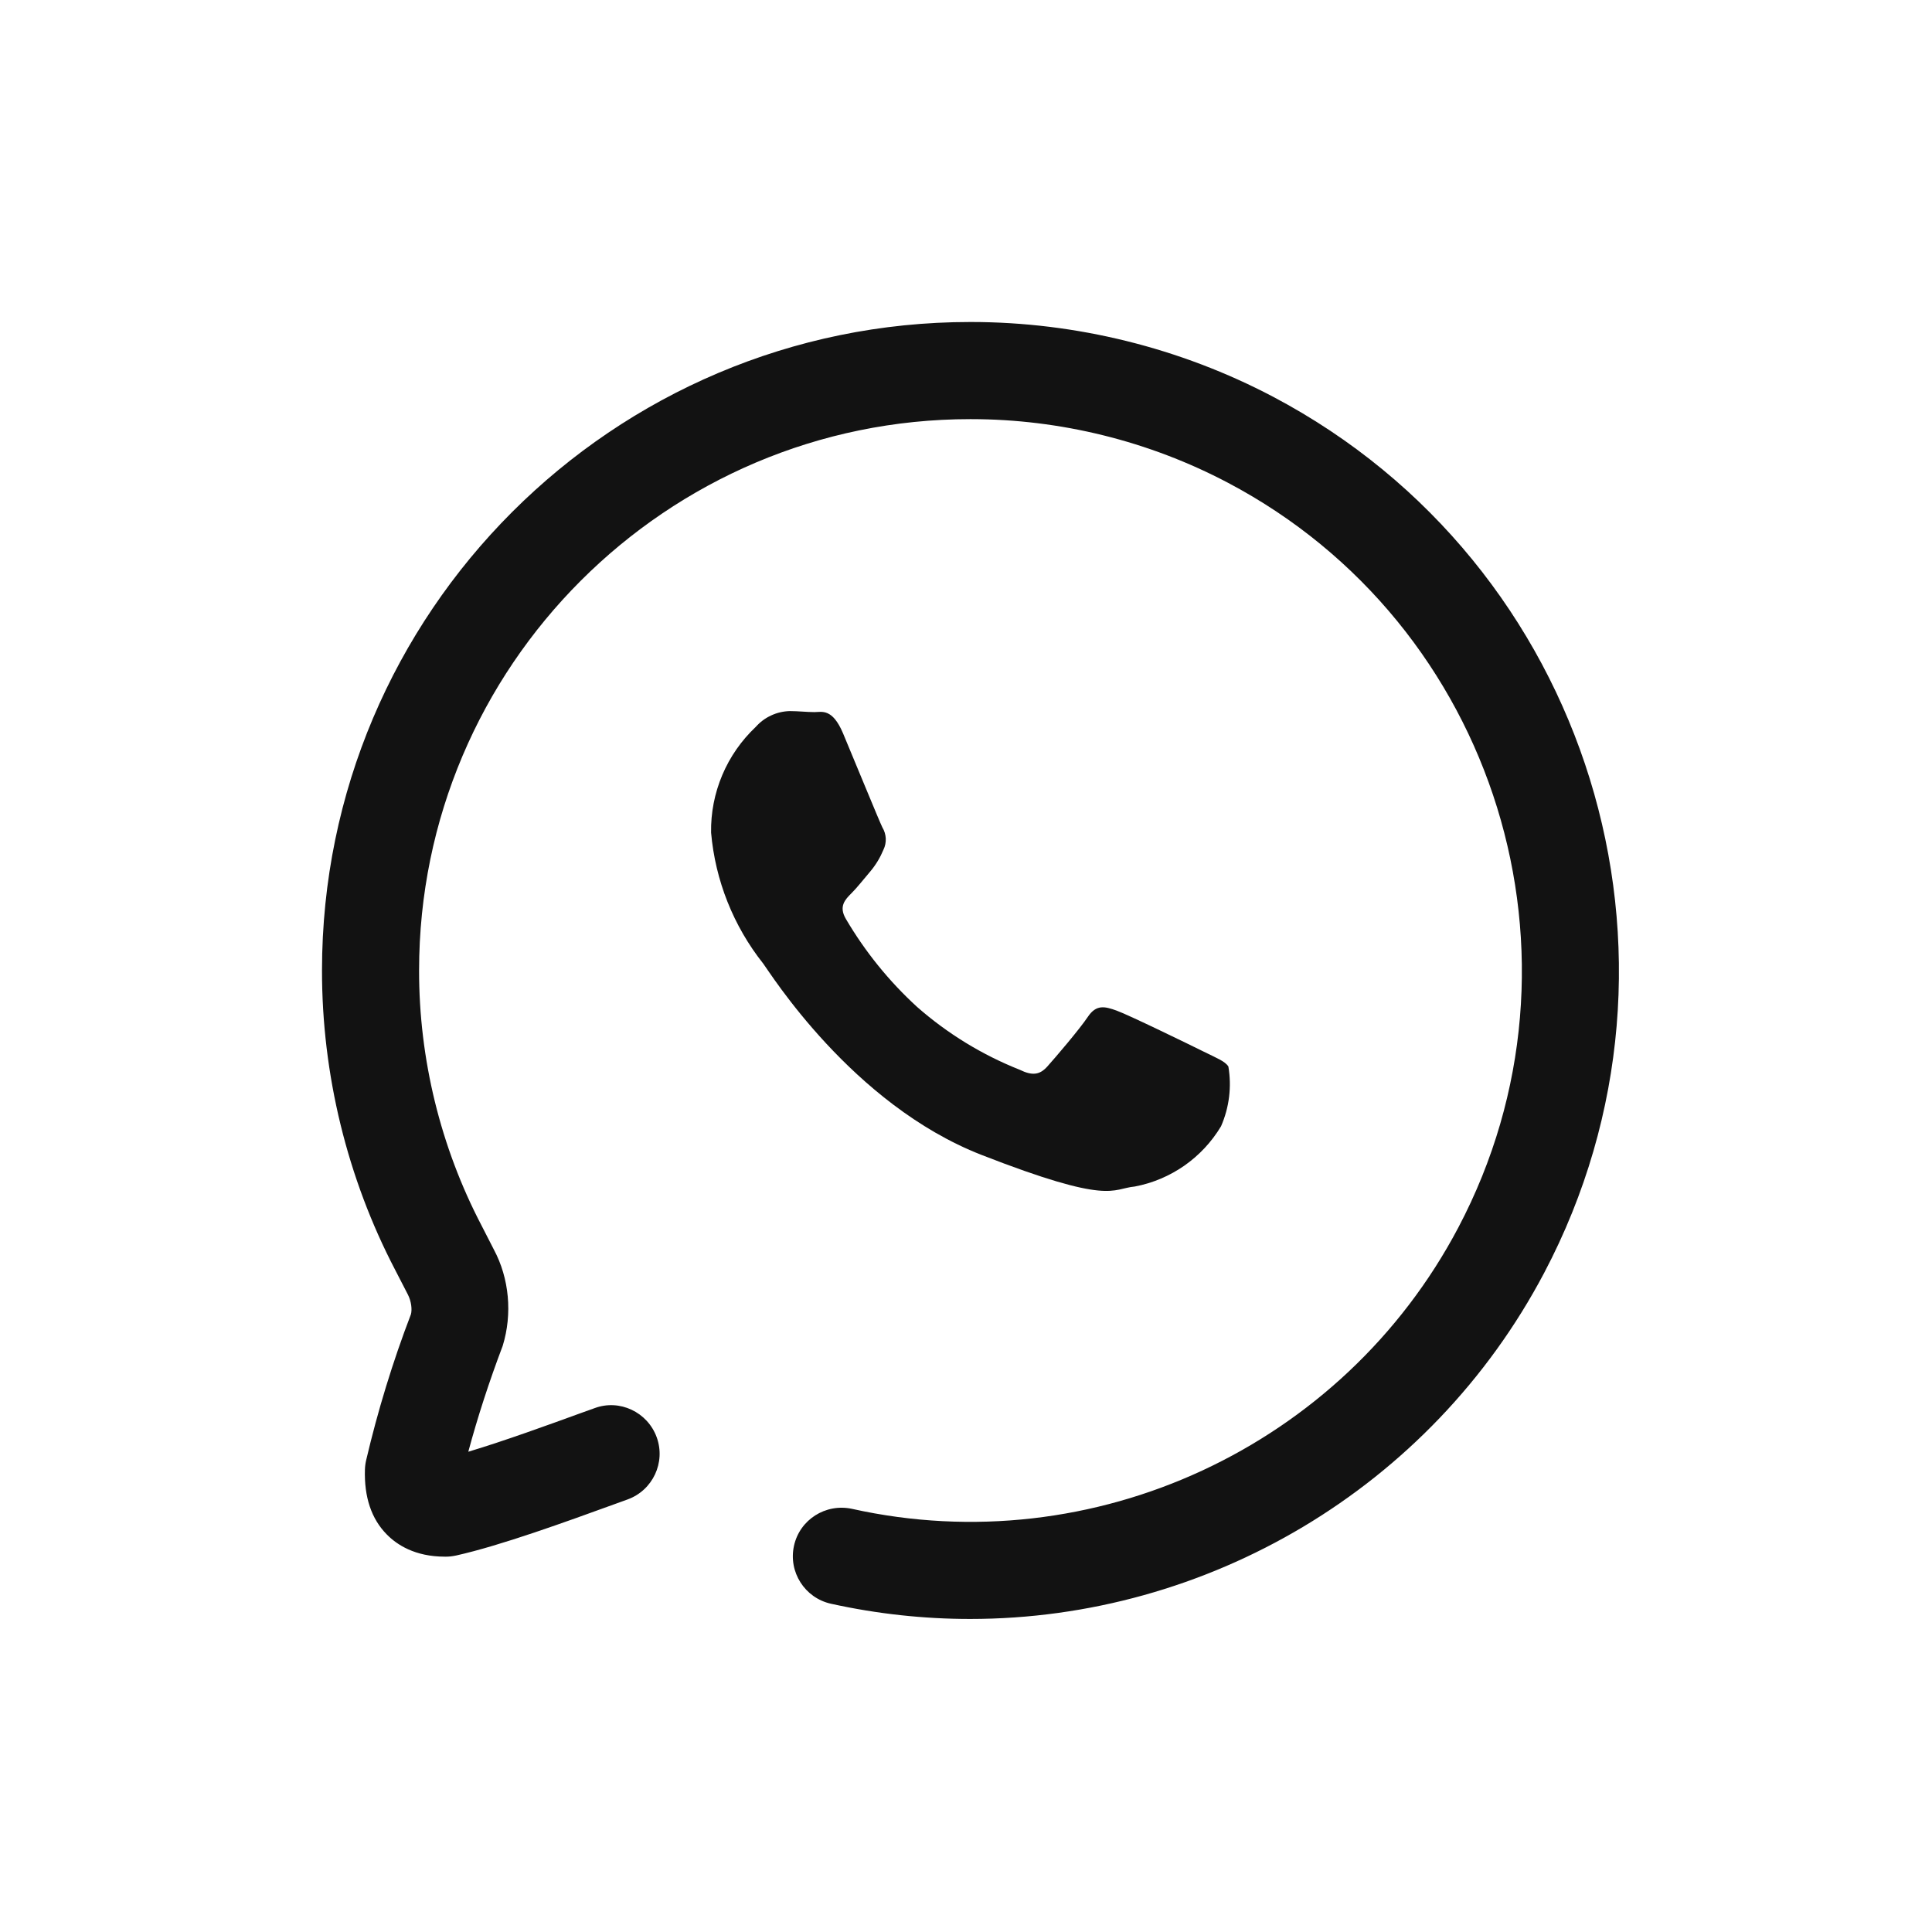
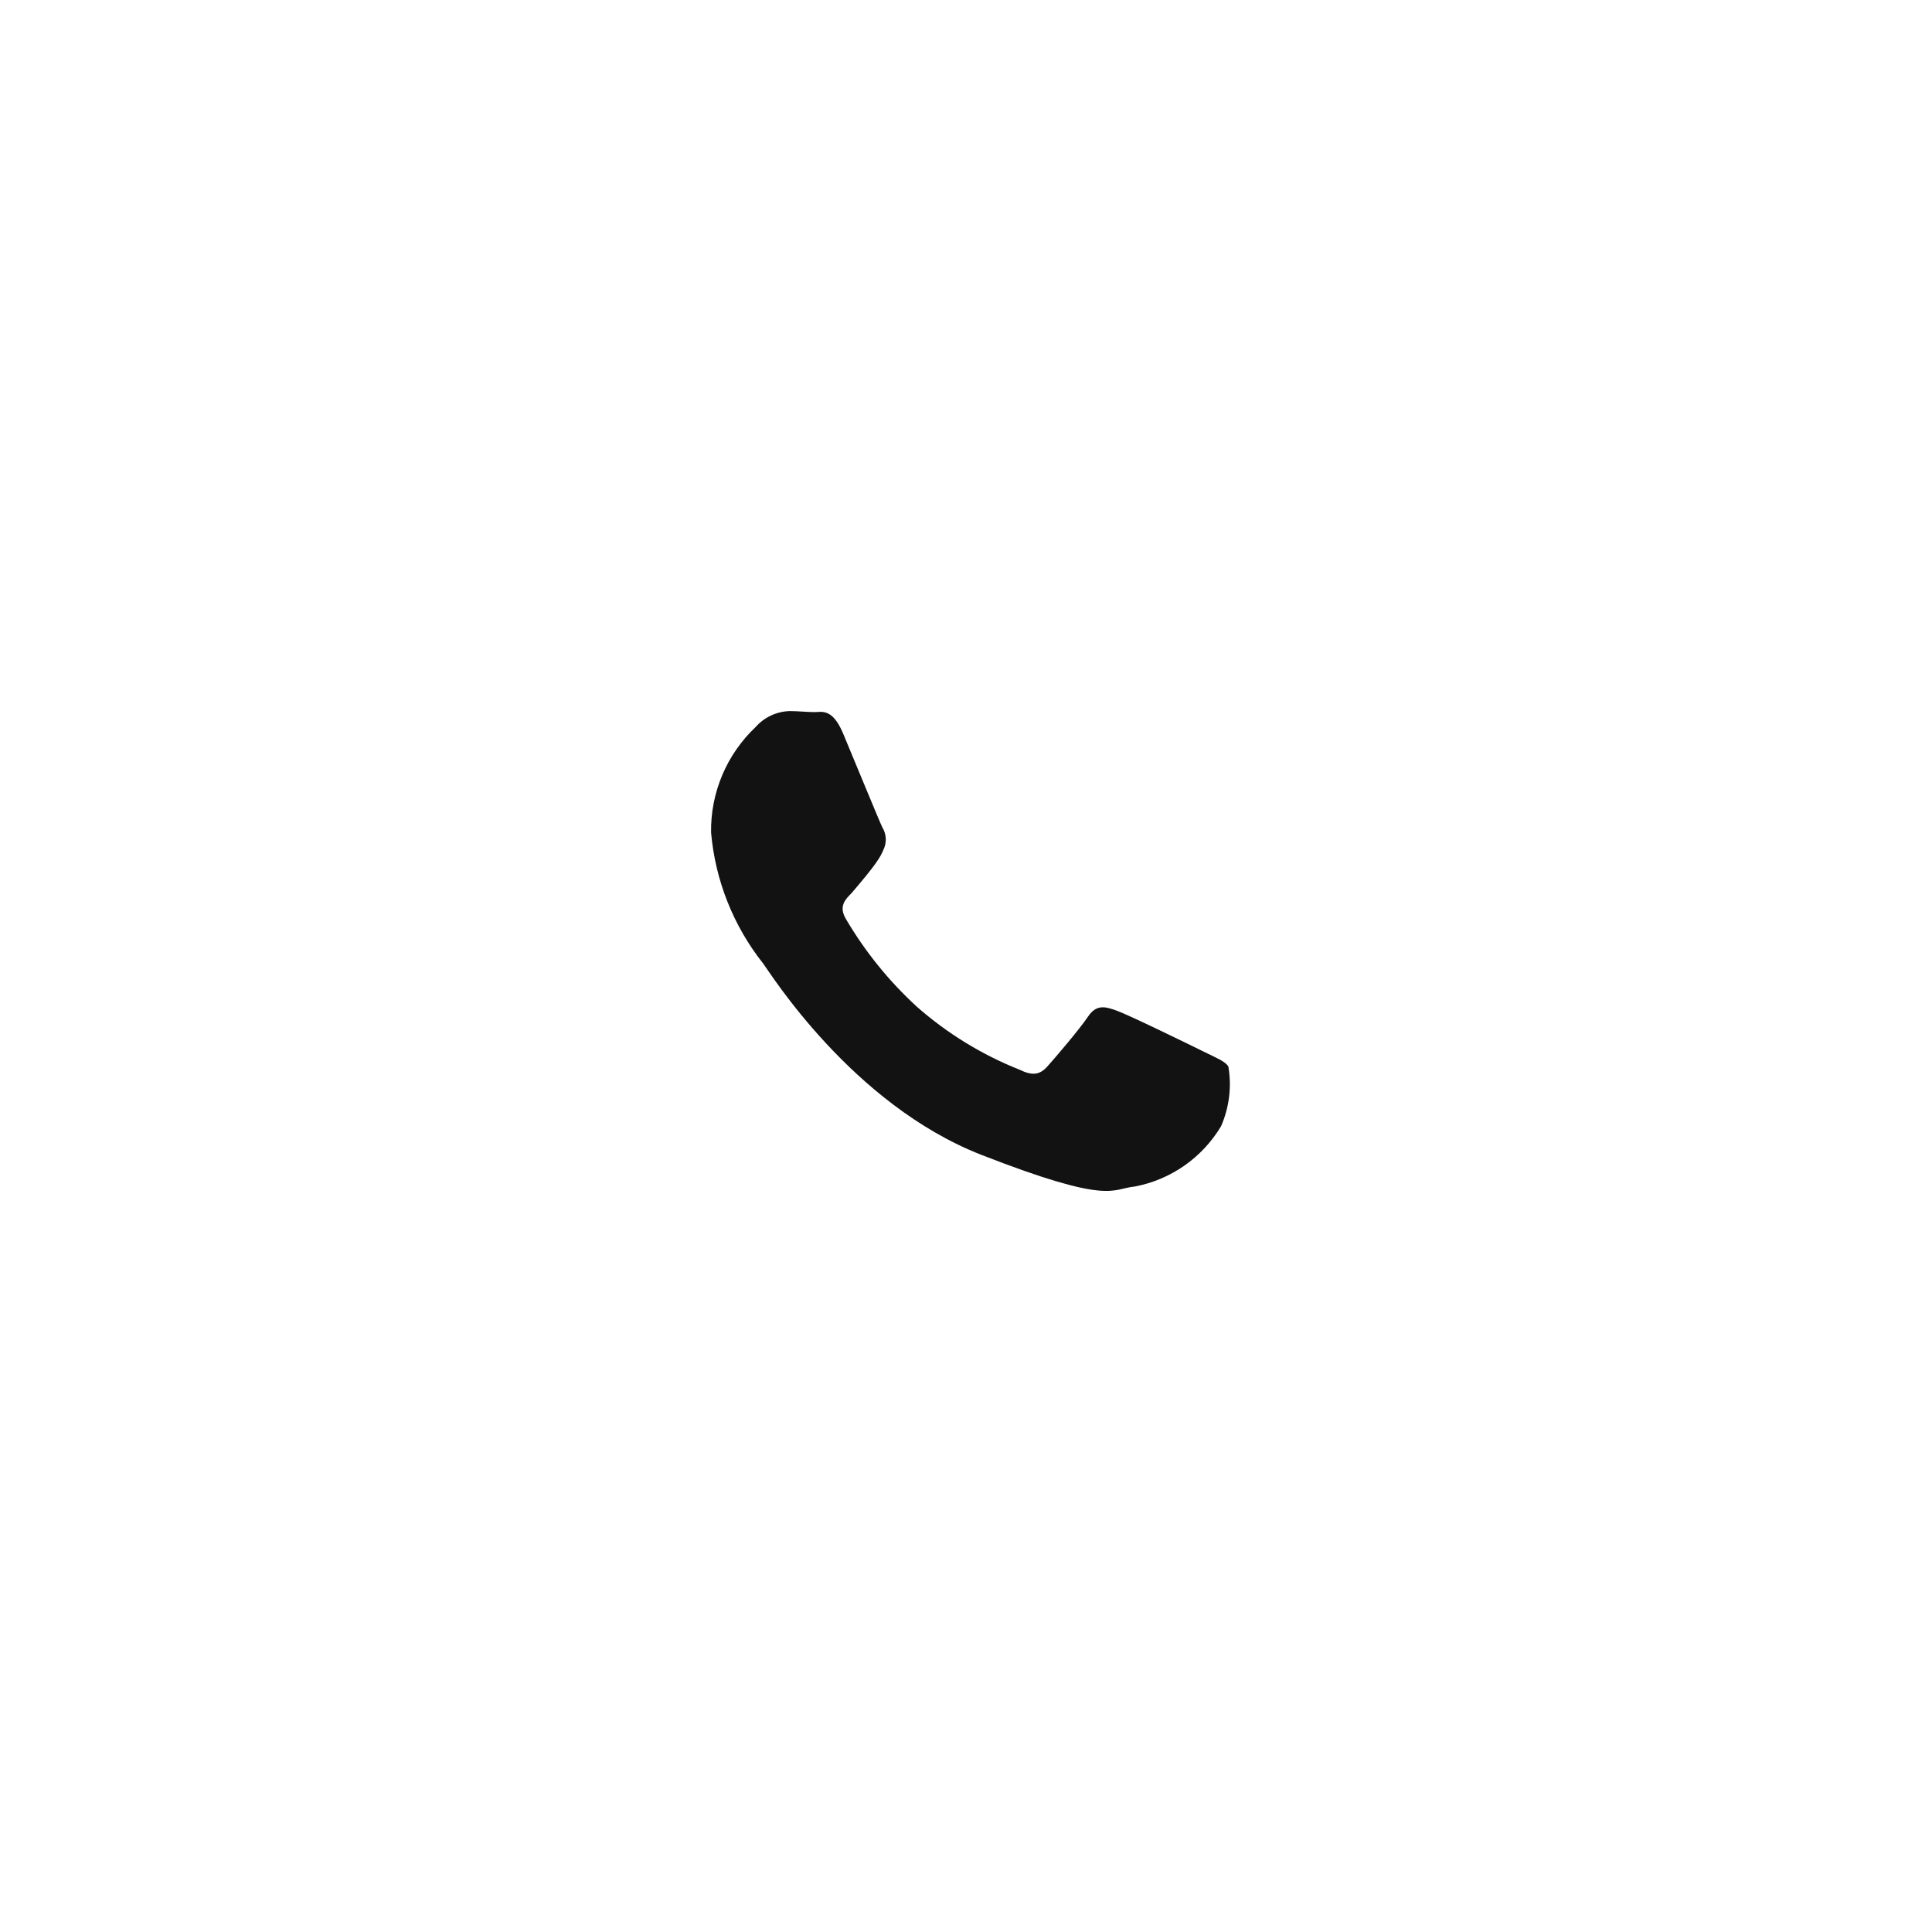
<svg xmlns="http://www.w3.org/2000/svg" width="36" height="36" viewBox="0 0 36 36" fill="none">
-   <path d="M23.724 7.394C21.994 6.482 20.046 6 18.091 6H18.078C11.418 6 6 11.419 6 18.081C5.998 20.02 6.471 21.954 7.364 23.664L7.597 24.116C7.666 24.247 7.681 24.404 7.657 24.49C7.318 25.374 7.039 26.288 6.824 27.203C6.81 27.262 6.802 27.322 6.8 27.381C6.784 27.894 6.92 28.302 7.207 28.592C7.393 28.782 7.731 29.006 8.287 29.006C8.356 29.009 8.431 28.999 8.502 28.984C9.33 28.799 10.556 28.353 11.451 28.028L11.694 27.94C12.163 27.77 12.407 27.251 12.237 26.782C12.066 26.311 11.544 26.065 11.079 26.239L10.833 26.327C10.234 26.545 9.405 26.847 8.726 27.051C8.901 26.402 9.113 25.749 9.367 25.078C9.551 24.48 9.488 23.819 9.204 23.287L8.972 22.834C8.209 21.374 7.807 19.732 7.809 18.082C7.809 12.418 12.417 7.81 18.079 7.81H18.09C19.754 7.81 21.409 8.219 22.88 8.995C27.889 11.637 29.815 17.863 27.174 22.873C25.021 26.956 20.375 29.116 15.875 28.115C15.384 28.01 14.902 28.316 14.795 28.803C14.687 29.291 14.995 29.774 15.482 29.883C16.347 30.074 17.217 30.167 18.078 30.167C22.484 30.167 26.655 27.735 28.774 23.717C31.88 17.824 29.615 10.503 23.724 7.394Z" fill="#121212" />
-   <path d="M22.889 19.873C22.828 19.775 22.67 19.715 22.432 19.597C22.195 19.479 21.023 18.908 20.806 18.831C20.589 18.753 20.428 18.711 20.27 18.948C20.111 19.185 19.656 19.716 19.516 19.872C19.376 20.028 19.239 20.05 19 19.933C18.3 19.655 17.653 19.259 17.087 18.761C16.567 18.285 16.12 17.733 15.763 17.125C15.623 16.889 15.748 16.762 15.866 16.644C15.973 16.538 16.105 16.368 16.224 16.229C16.323 16.11 16.403 15.976 16.462 15.833C16.494 15.768 16.508 15.695 16.505 15.623C16.501 15.551 16.48 15.48 16.442 15.418C16.383 15.299 15.908 14.138 15.709 13.665C15.509 13.192 15.313 13.269 15.174 13.269C15.034 13.269 14.876 13.25 14.717 13.25C14.597 13.253 14.479 13.28 14.37 13.331C14.26 13.381 14.163 13.454 14.083 13.544C13.815 13.797 13.602 14.102 13.459 14.441C13.315 14.781 13.244 15.146 13.25 15.514C13.328 16.406 13.666 17.255 14.222 17.956C14.342 18.113 15.872 20.577 18.289 21.52C20.706 22.463 20.71 22.149 21.146 22.109C21.478 22.046 21.792 21.913 22.069 21.72C22.346 21.526 22.578 21.277 22.752 20.987C22.905 20.637 22.953 20.25 22.889 19.873Z" fill="#121212" />
+   <path d="M22.889 19.873C22.828 19.775 22.67 19.715 22.432 19.597C22.195 19.479 21.023 18.908 20.806 18.831C20.589 18.753 20.428 18.711 20.27 18.948C20.111 19.185 19.656 19.716 19.516 19.872C19.376 20.028 19.239 20.05 19 19.933C18.3 19.655 17.653 19.259 17.087 18.761C16.567 18.285 16.12 17.733 15.763 17.125C15.623 16.889 15.748 16.762 15.866 16.644C16.323 16.11 16.403 15.976 16.462 15.833C16.494 15.768 16.508 15.695 16.505 15.623C16.501 15.551 16.48 15.48 16.442 15.418C16.383 15.299 15.908 14.138 15.709 13.665C15.509 13.192 15.313 13.269 15.174 13.269C15.034 13.269 14.876 13.25 14.717 13.25C14.597 13.253 14.479 13.28 14.37 13.331C14.26 13.381 14.163 13.454 14.083 13.544C13.815 13.797 13.602 14.102 13.459 14.441C13.315 14.781 13.244 15.146 13.25 15.514C13.328 16.406 13.666 17.255 14.222 17.956C14.342 18.113 15.872 20.577 18.289 21.52C20.706 22.463 20.71 22.149 21.146 22.109C21.478 22.046 21.792 21.913 22.069 21.72C22.346 21.526 22.578 21.277 22.752 20.987C22.905 20.637 22.953 20.25 22.889 19.873Z" fill="#121212" />
</svg>